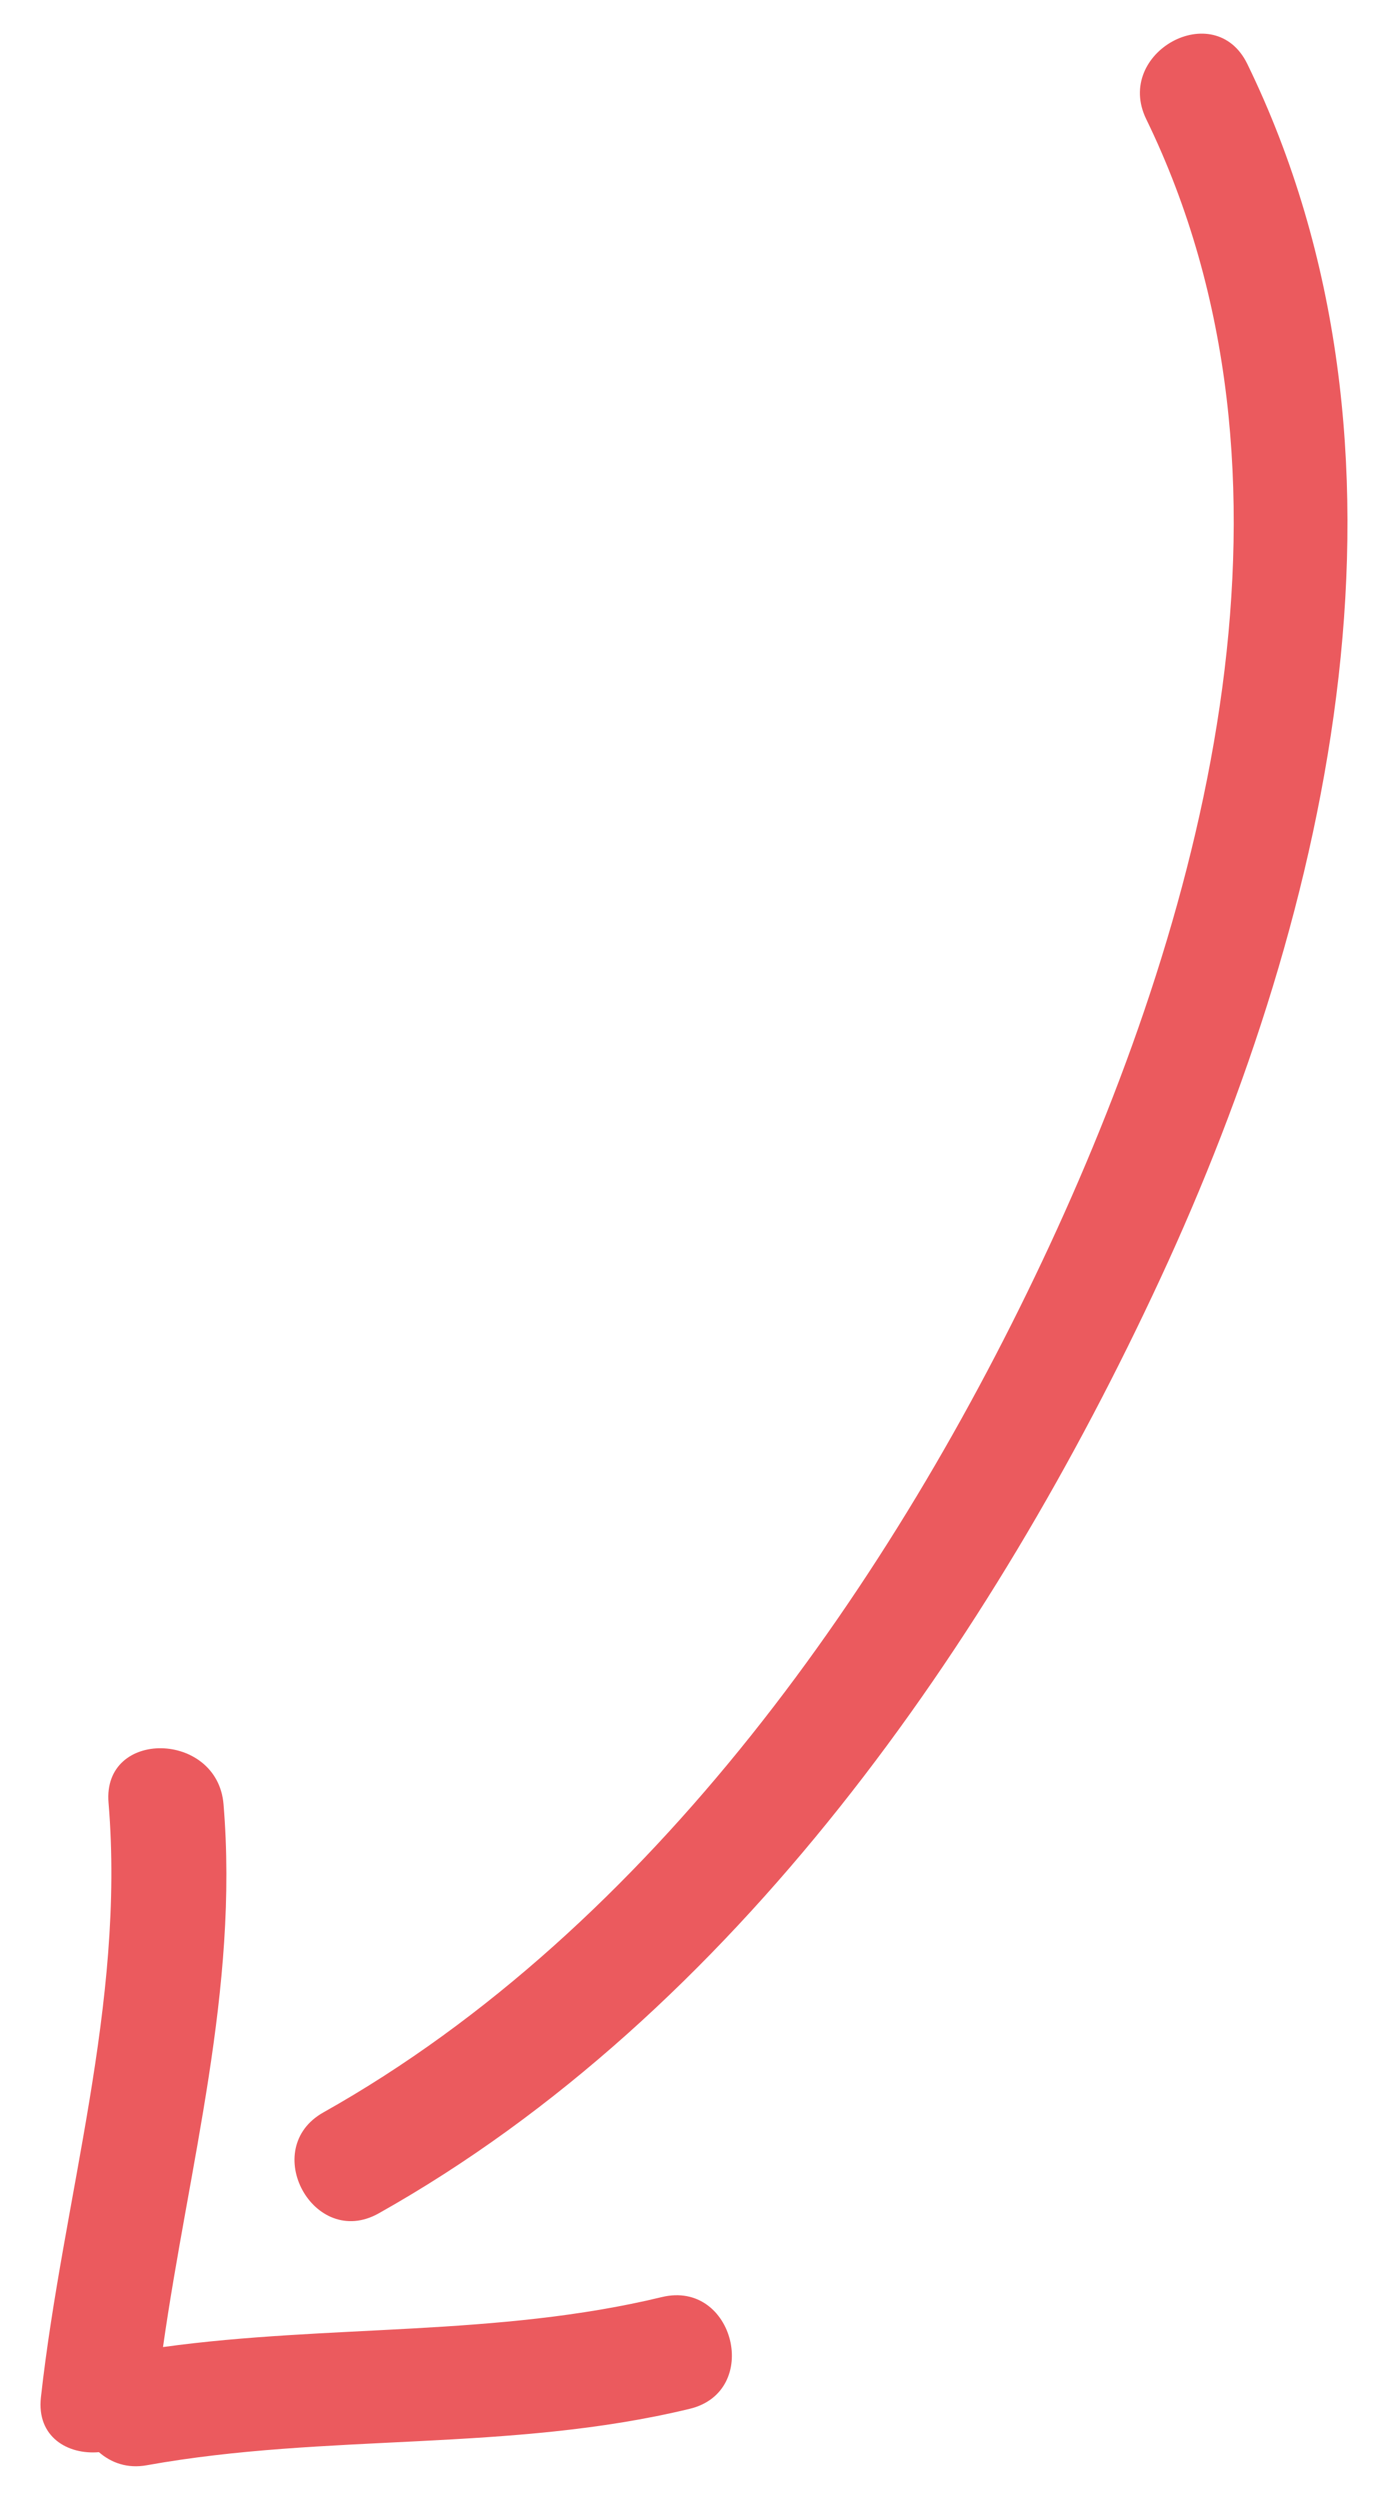
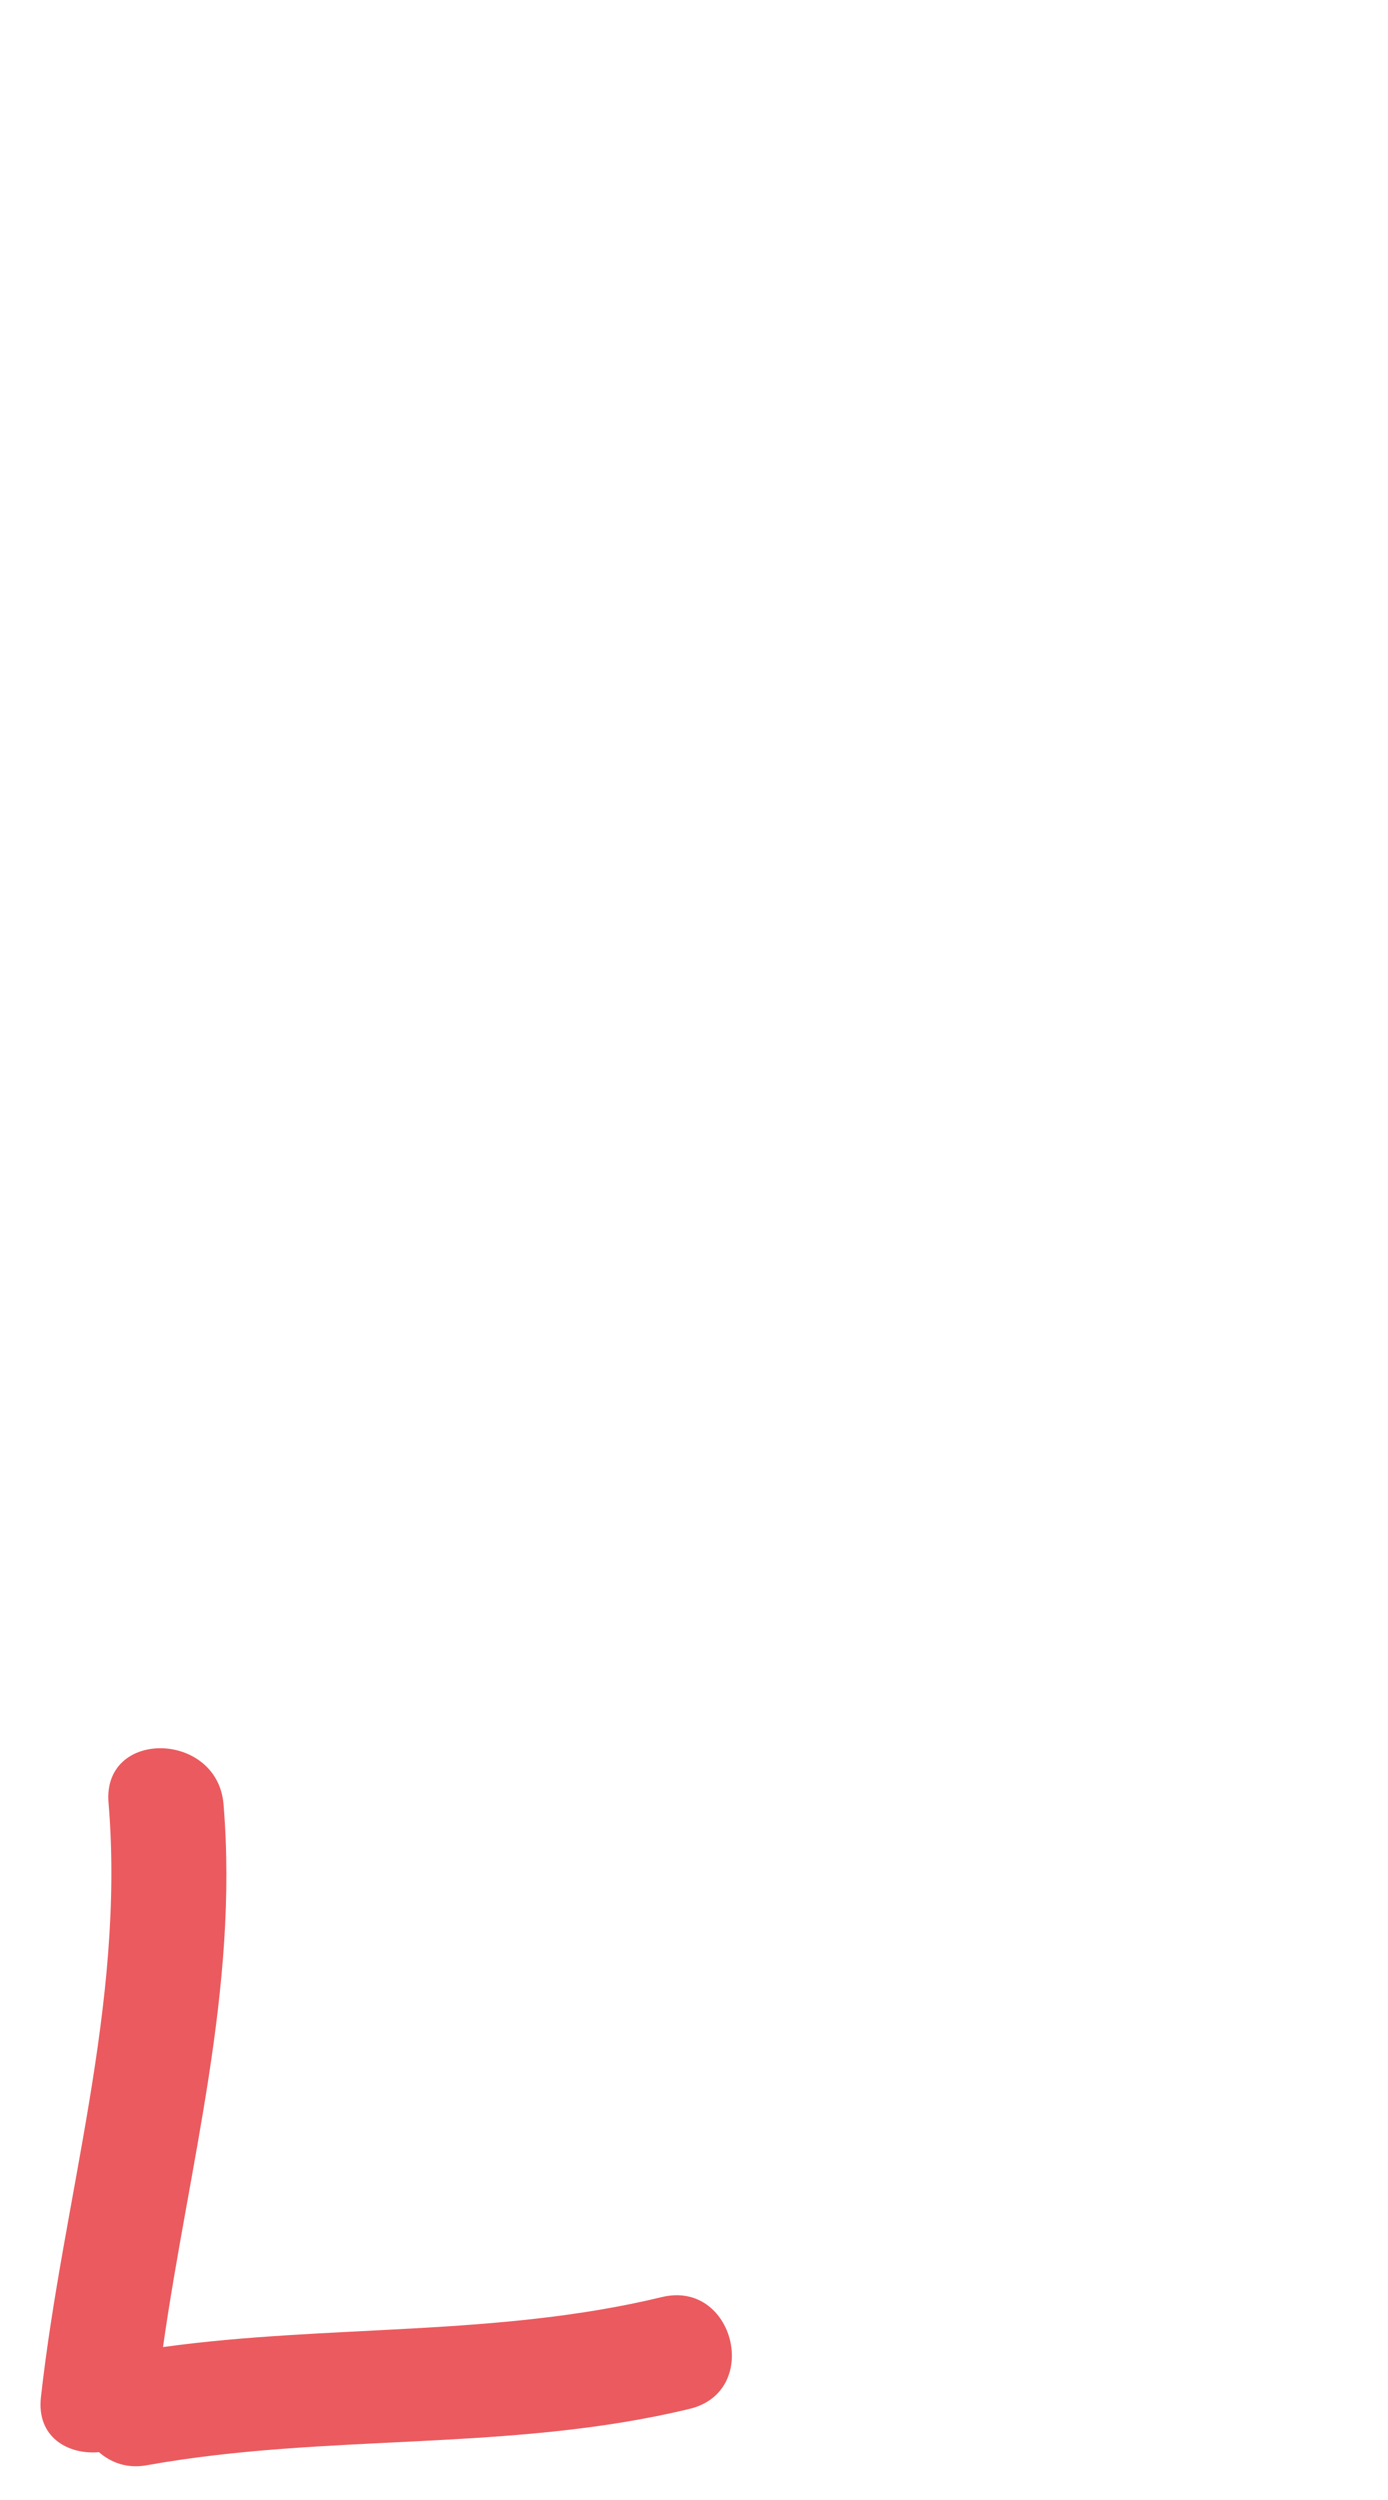
<svg xmlns="http://www.w3.org/2000/svg" version="1.0" id="Calque_1" x="0px" y="0px" width="25px" height="45px" viewBox="0 0 25 45" enable-background="new 0 0 25 45" xml:space="preserve">
-   <path fill="#EB5A5E" d="M6.82,39.841c6.403-3.595,11.046-10.292,14.075-16.816c3.104-6.683,4.945-14.943,1.571-21.874  c-0.588-1.206-2.403-0.204-1.821,0.993c3.124,6.415,1.107,14.14-1.739,20.271c-2.799,6.024-7.175,12.292-13.079,15.607  C4.658,38.677,5.653,40.495,6.82,39.841" />
  <path fill="#EB5A5E" d="M11.922,41.347c-2.973,0.718-5.995,0.489-8.986,0.9c0.463-3.26,1.367-6.442,1.09-9.771  c-0.109-1.318-2.183-1.36-2.071-0.026c0.302,3.631-0.819,7.121-1.218,10.701c-0.08,0.715,0.484,1.037,1.045,0.988  c0.218,0.189,0.508,0.3,0.865,0.235c3.248-0.584,6.534-0.232,9.775-1.015C13.722,43.046,13.223,41.034,11.922,41.347z" />
</svg>